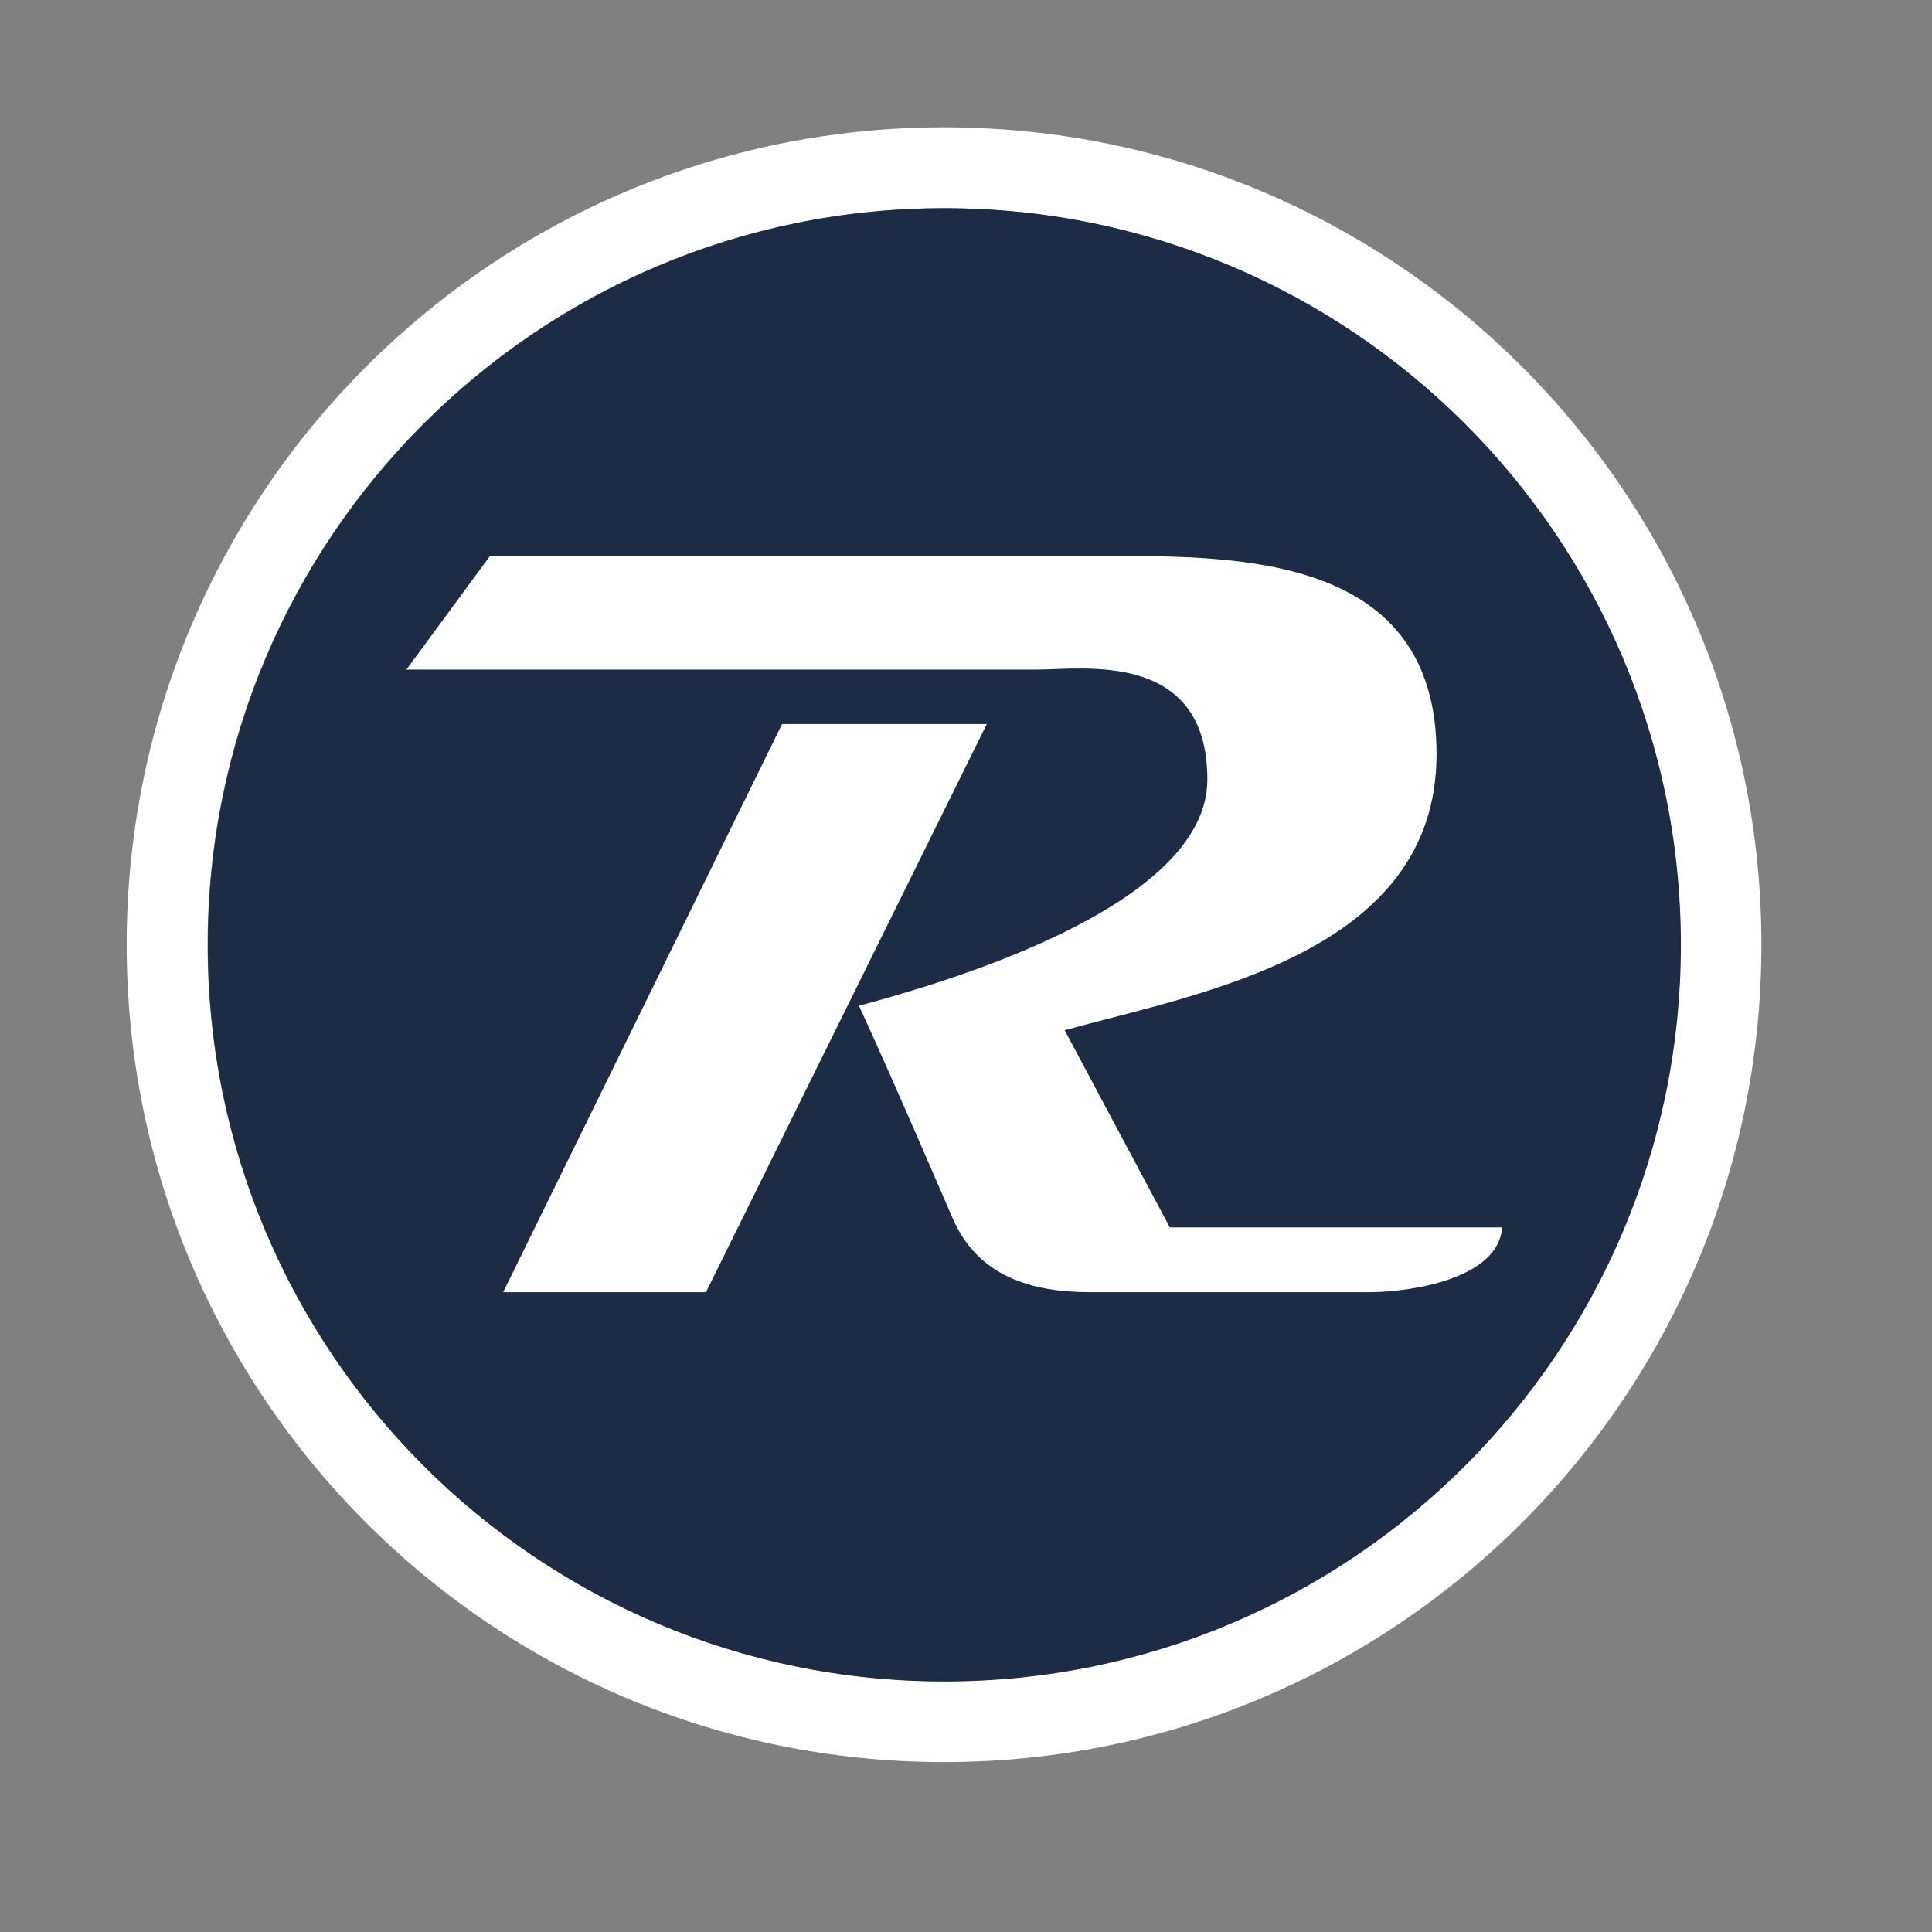
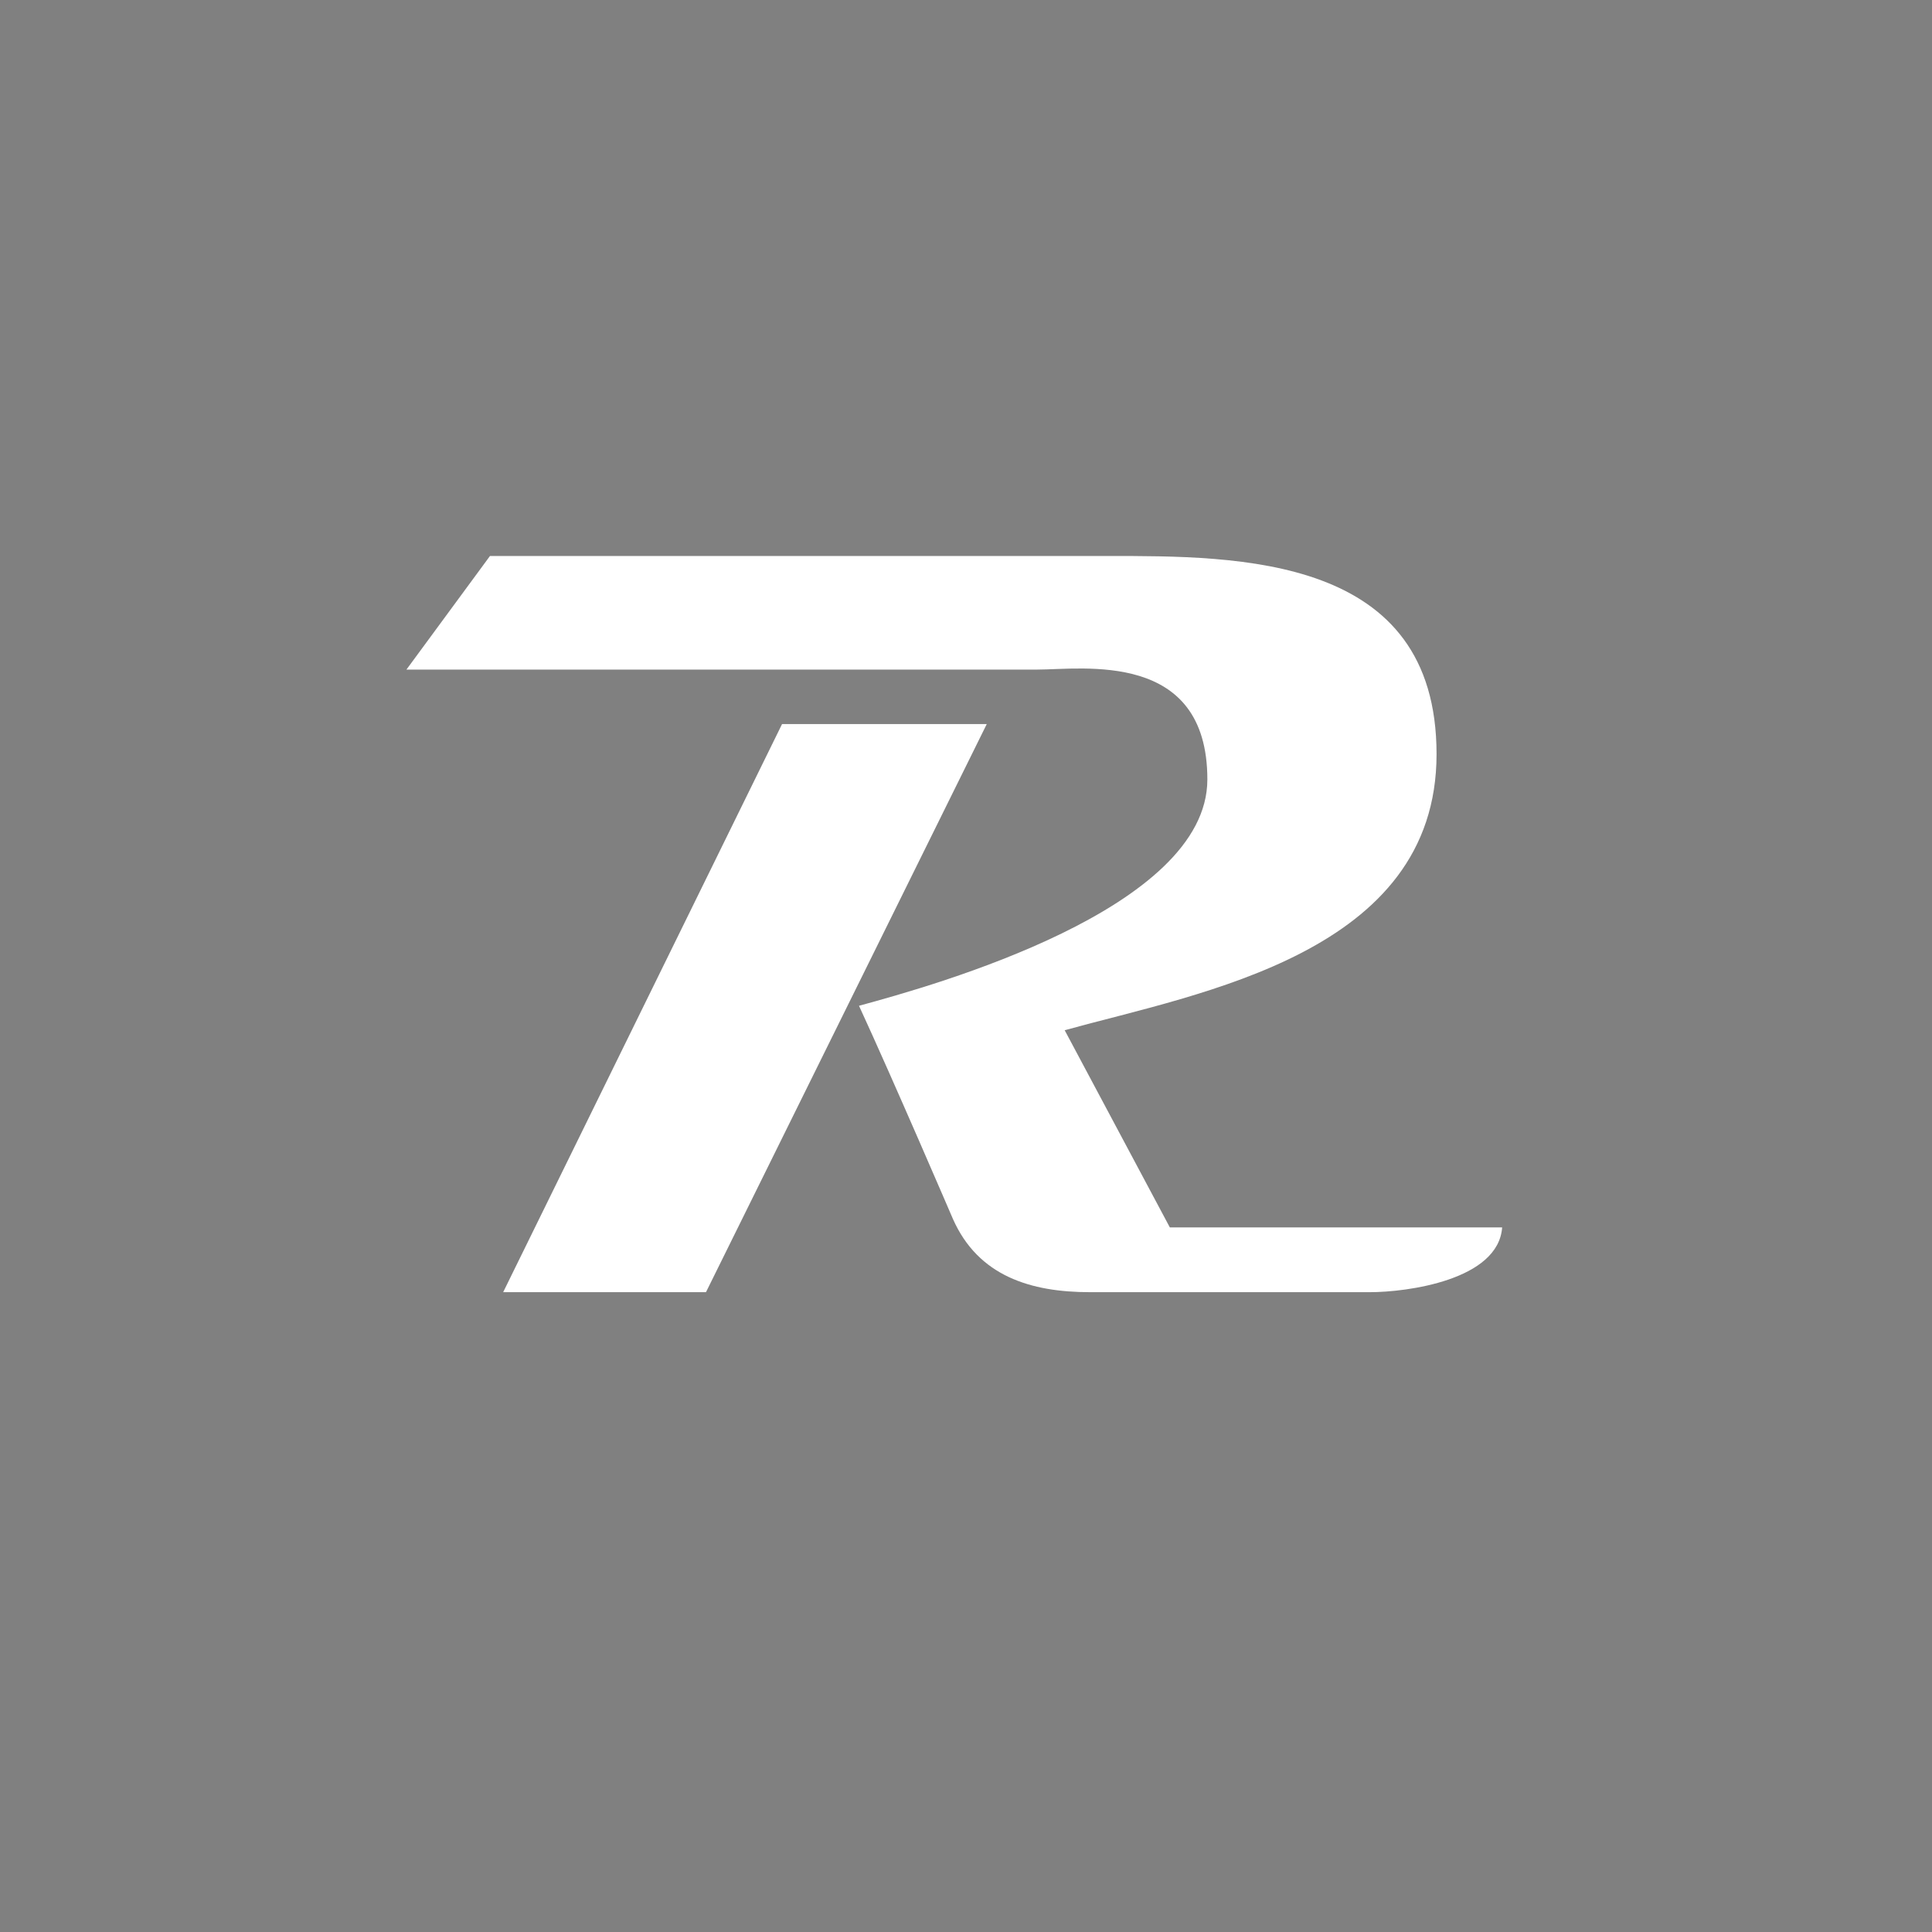
<svg xmlns="http://www.w3.org/2000/svg" id="Lager_1" version="1.1" viewBox="0 0 3779 3779">
  <rect x="0" y="0" width="3779" height="3779" fill="#808080" stroke="none" />
  <defs>
    <style>
      .st0 {
        fill: none;
      }

      .st1 {
        clip-path: url(#clippath-1);
      }

      .st2 {
        fill: #fff;
      }

      .st3 {
        fill: #1d2b45;
      }

      .st4 {
        clip-path: url(#clippath);
      }
    </style>
    <clipPath id="clippath">
      <rect class="st0" x="247.8" y="249" width="3197.5" height="3197.5" />
    </clipPath>
    <clipPath id="clippath-1">
-       <path class="st0" d="M3445.3,1847.8c0,883-715.8,1598.8-1598.8,1598.8S247.8,2730.7,247.8,1847.8h79.1-79.1c0-883,715.8-1598.8,1598.8-1598.8v79.1-79.1c882.9,0,1598.7,715.8,1598.7,1598.8h-79.1,79.1M3287.1,1847.8c0-795.6-644.9-1440.5-1440.5-1440.5S406,1052.2,406,1847.8s644.9,1440.5,1440.5,1440.5,1440.6-645,1440.6-1440.5Z" />
-     </clipPath>
+       </clipPath>
  </defs>
  <g class="st4">
    <g class="st1">
-       <path class="st2" d="M216.7,217.9h3259.8v3259.8H216.7V217.9Z" />
+       <path class="st2" d="M216.7,217.9h3259.8v3259.8V217.9Z" />
    </g>
  </g>
-   <path class="st3" d="M3287.8,1848.1c0,795.8-645,1440.9-1440.6,1440.9S406.6,2643.9,406.6,1848.1,1051.6,407.2,1847.2,407.2s1440.6,645.1,1440.6,1440.9Z" />
  <path class="st2" d="M2679.3,2527.5h-547.2c-115.7,0-218.6-31.2-268.2-143.3,0,0-117.6-273.7-183.7-416.9,148.8-40.4,681.4-189.2,681.4-442.7s-244.3-214.9-332.4-214.9H795l163.4-222.2h1206.8c259,0,644.7-1.8,644.7,387.6s-461,466.5-727.4,540l205.7,385.7h650c-7.4,102.9-185.5,126.7-259,126.7ZM1380.9,2527.5h-396.7l545.5-1111.2h400.4l-549.2,1111.2Z" />
</svg>